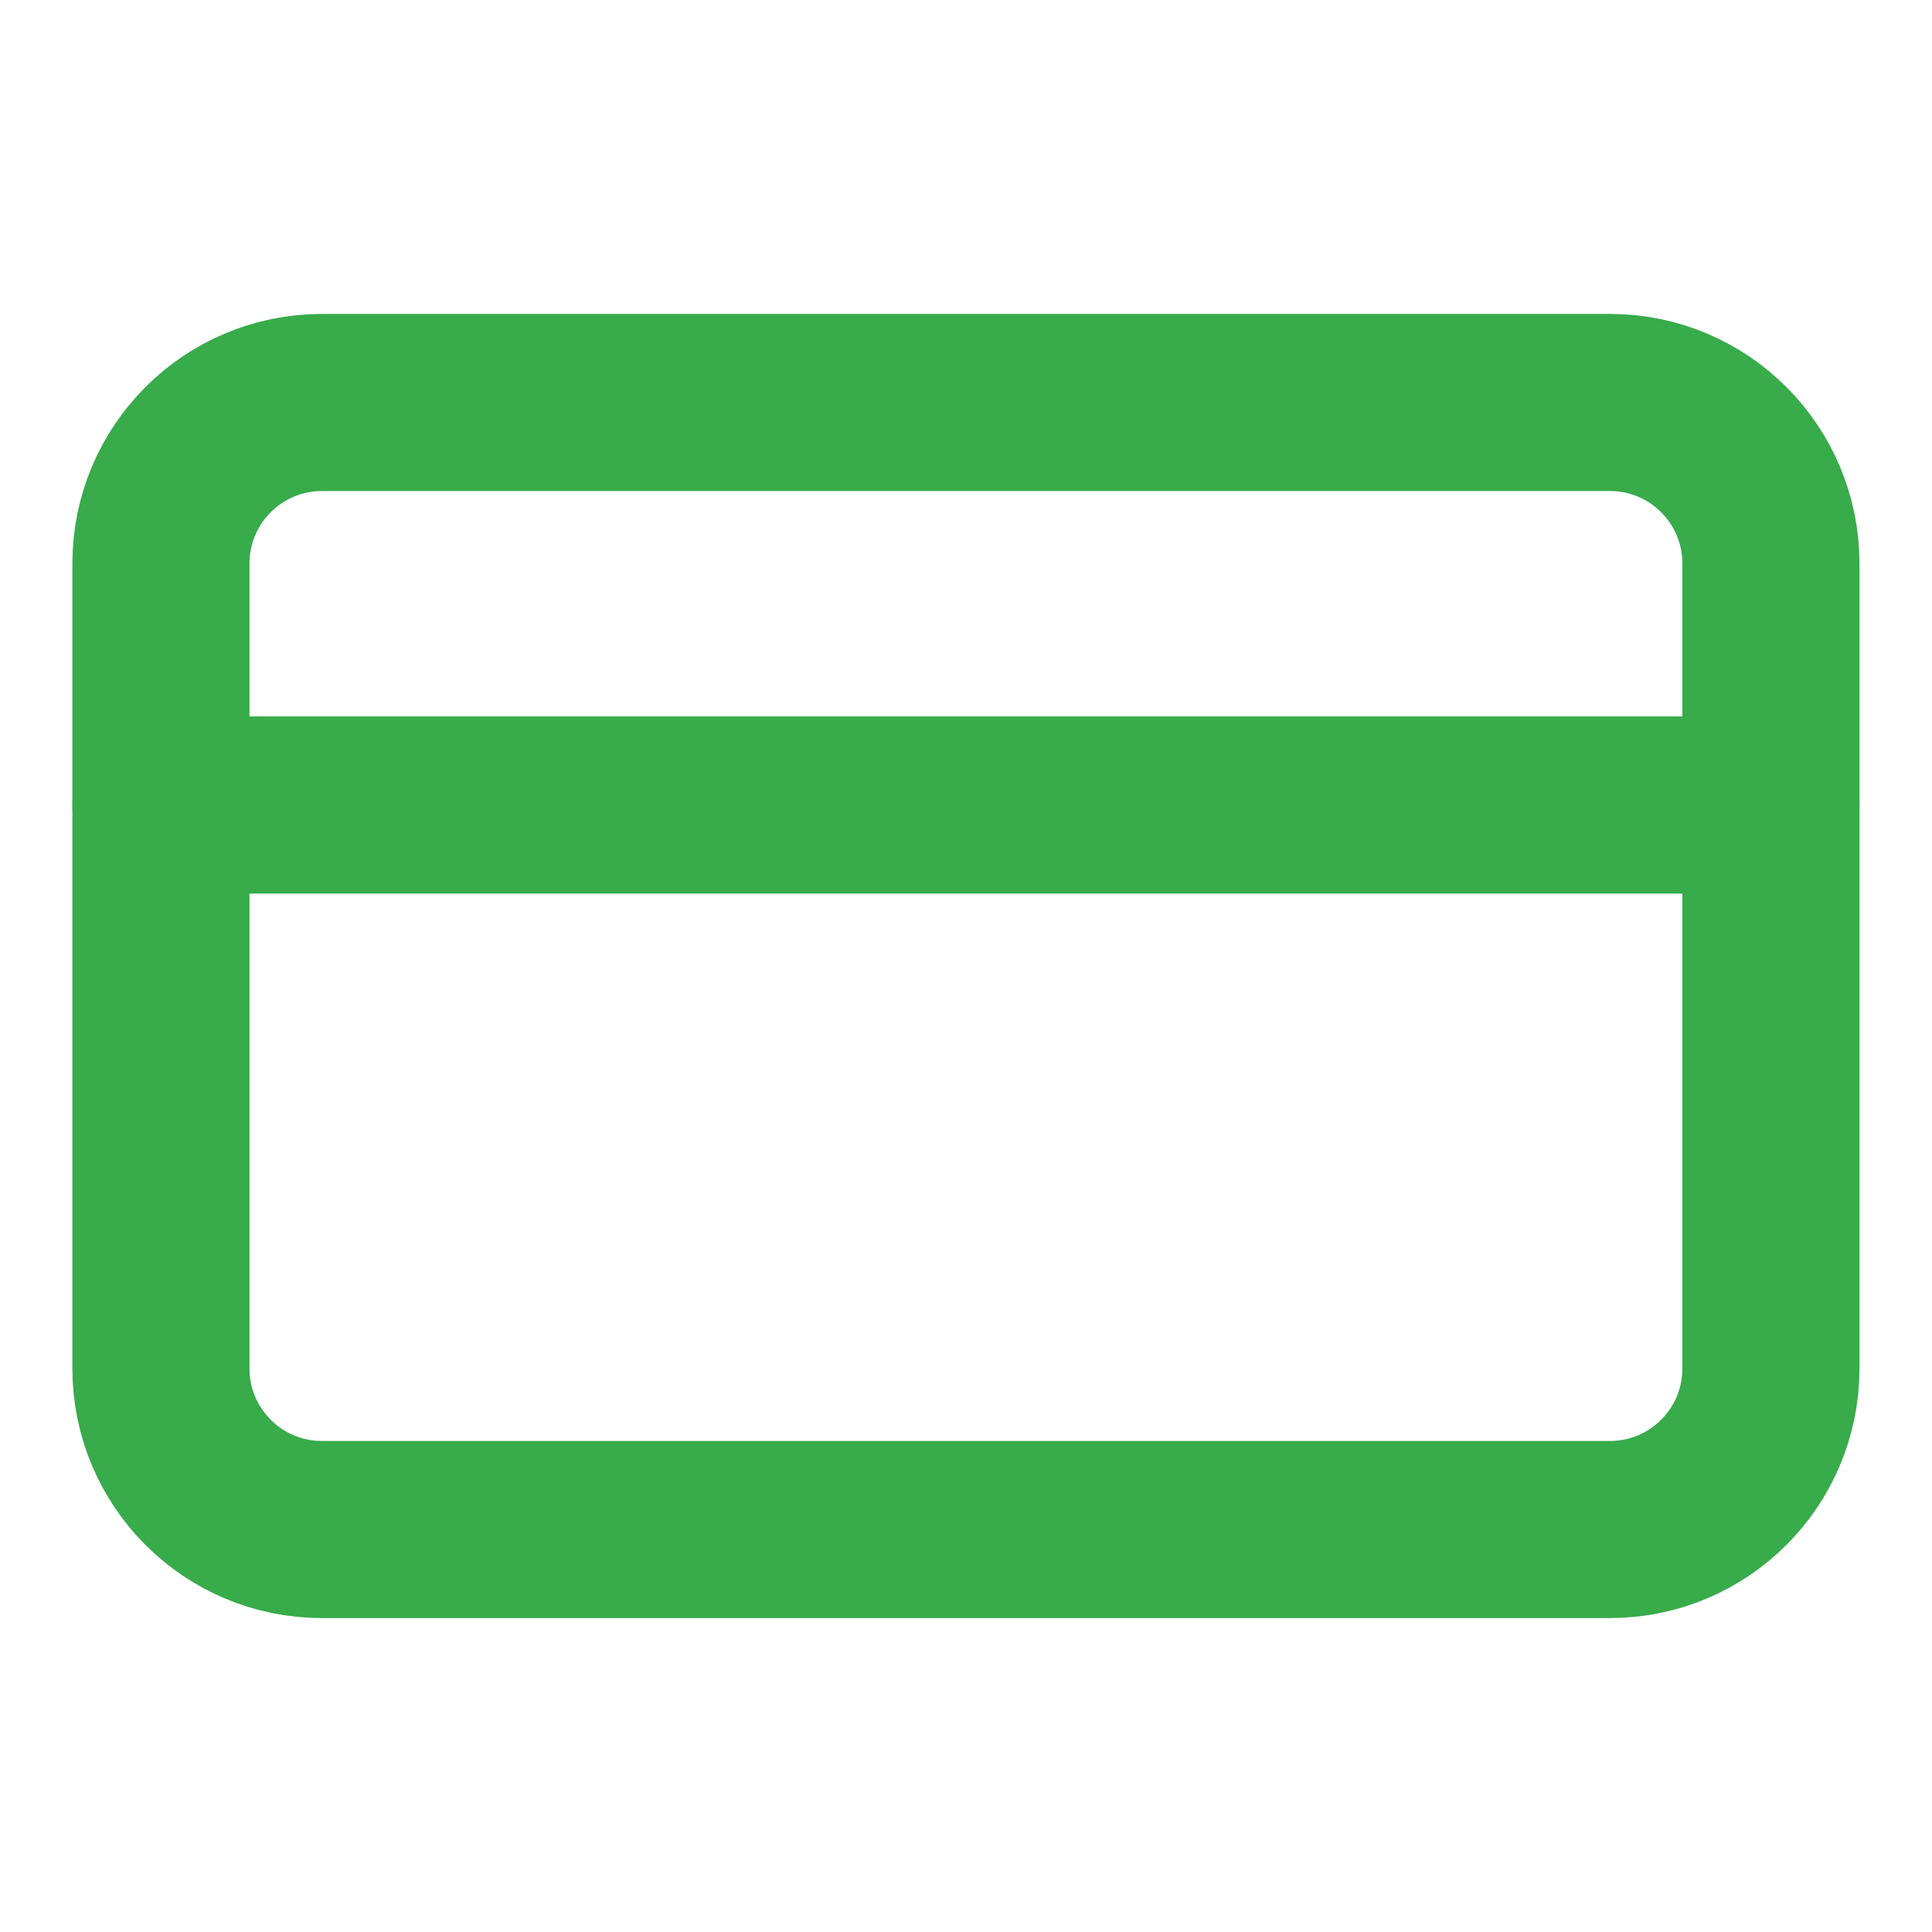
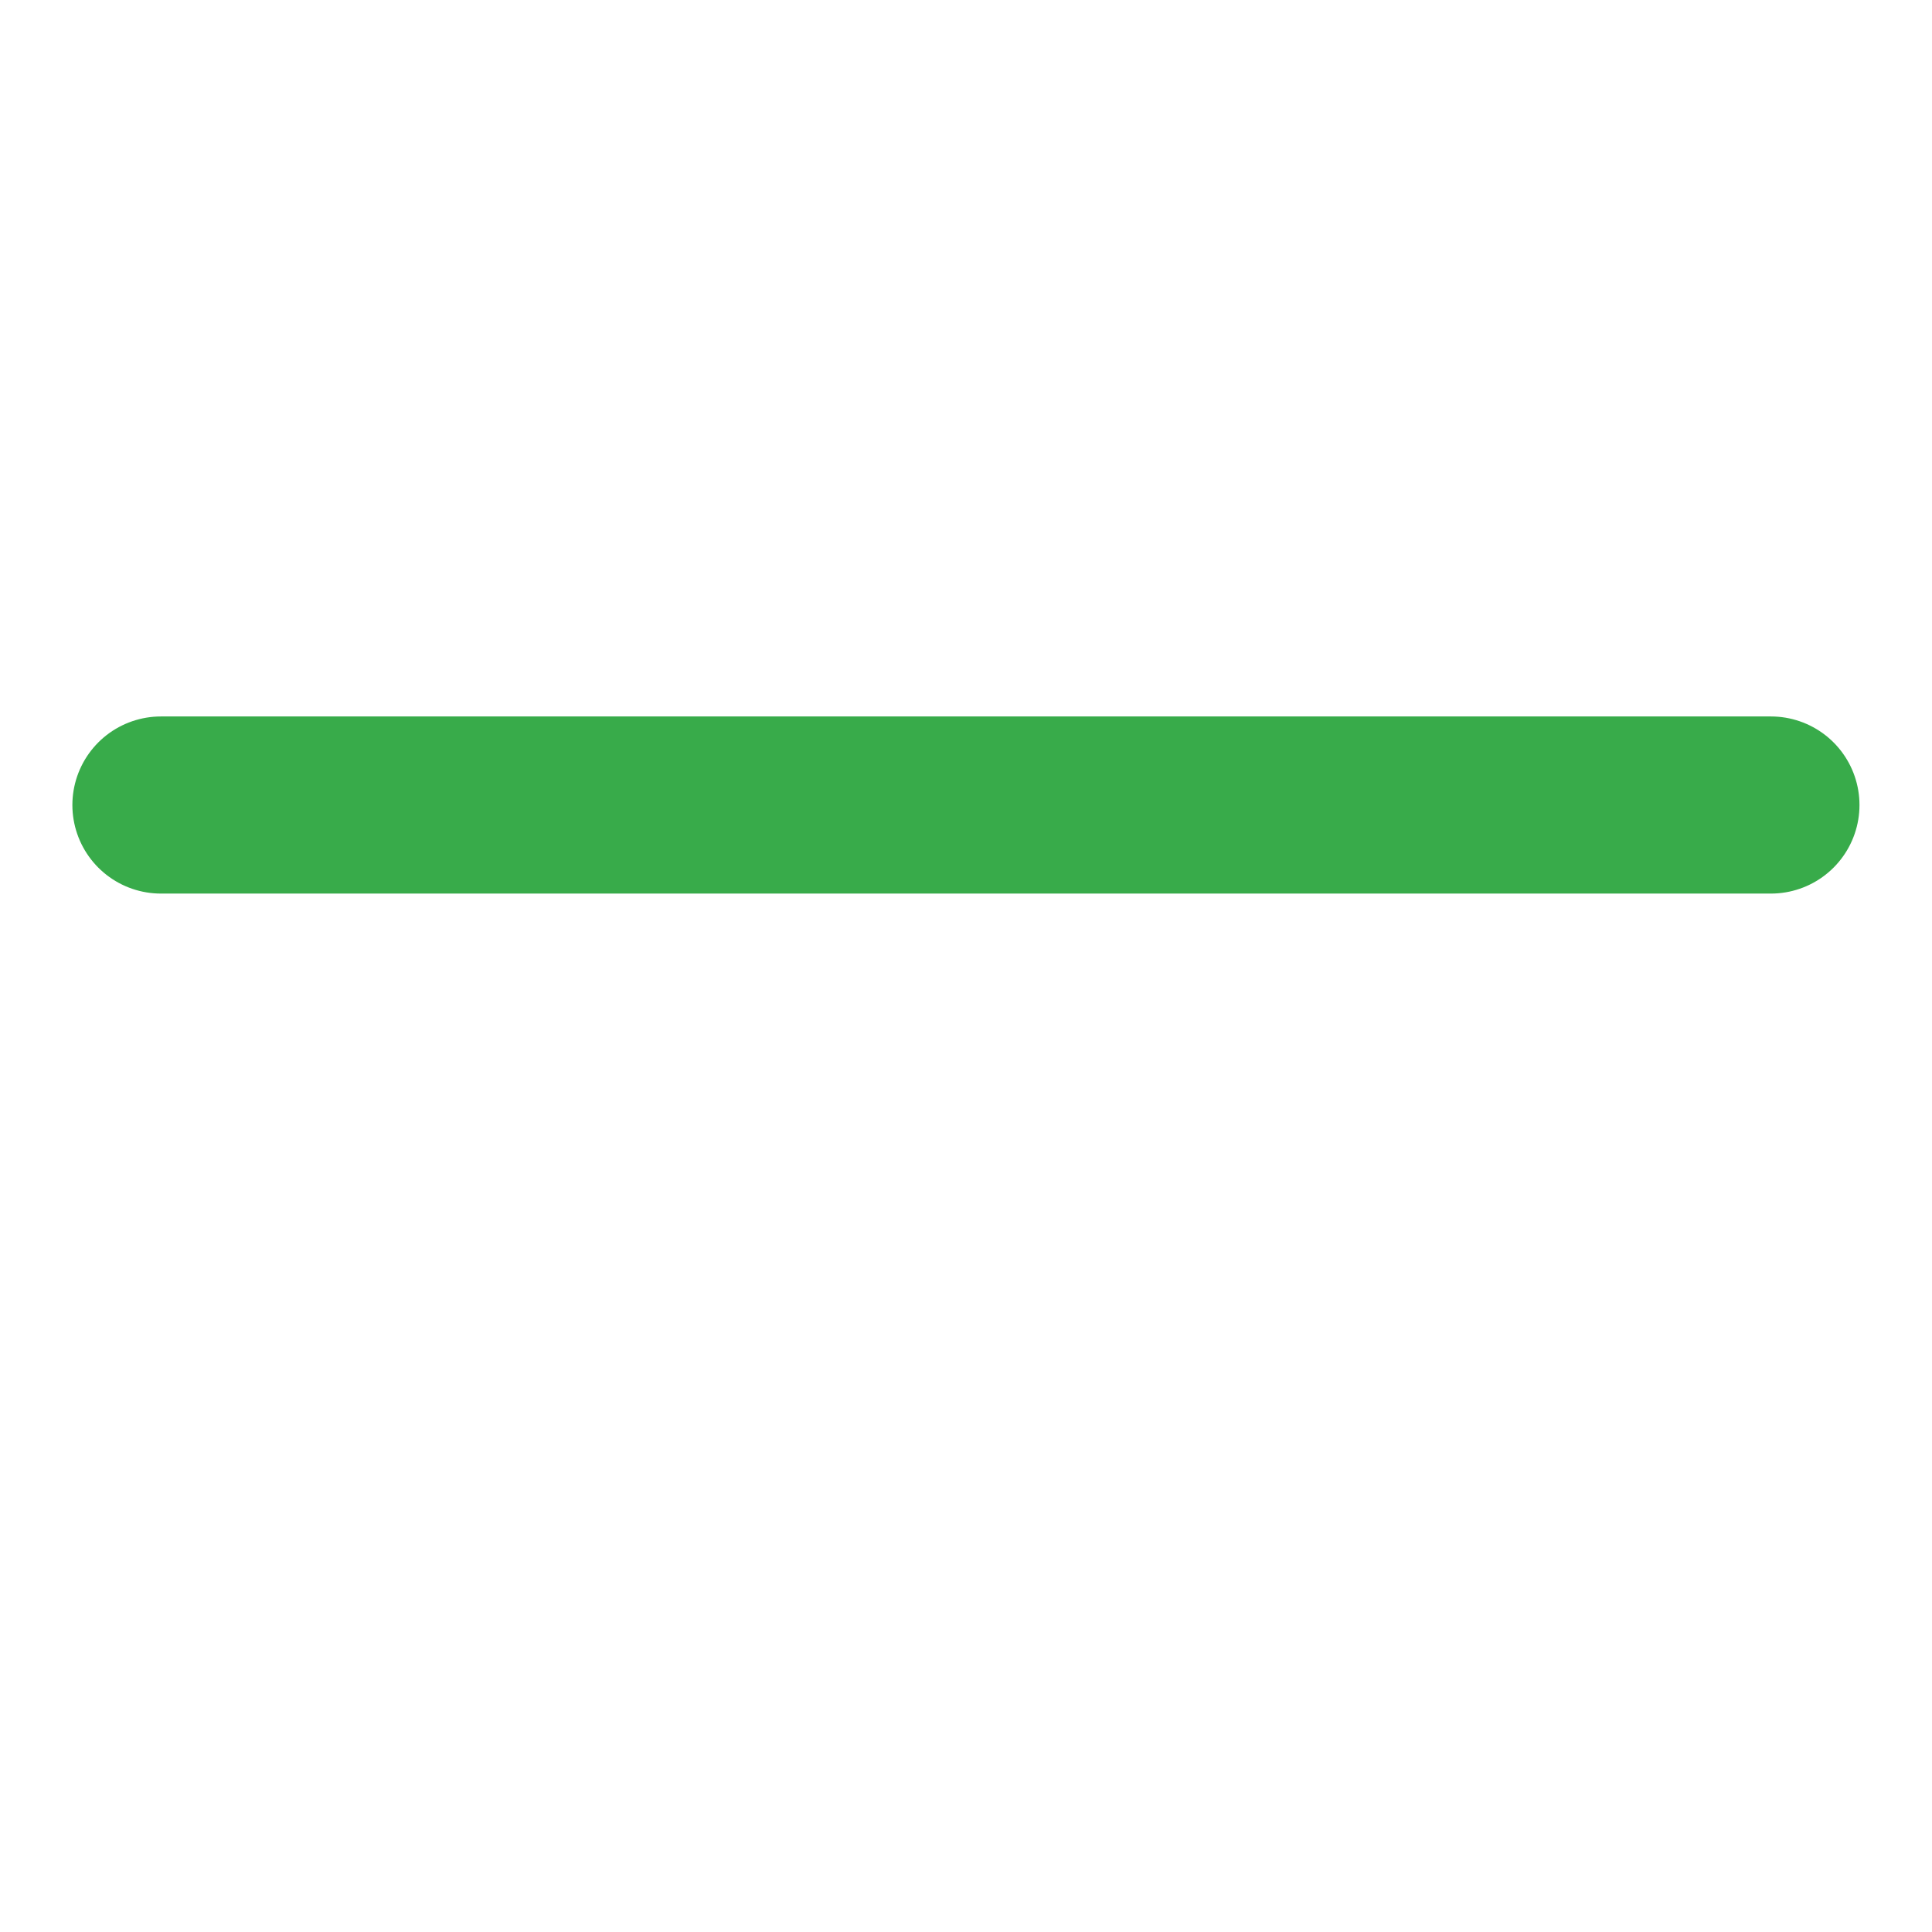
<svg xmlns="http://www.w3.org/2000/svg" width="40" height="40" viewBox="0 0 40 40" fill="none">
-   <path d="M33.332 8.333H6.665C4.824 8.333 3.332 9.826 3.332 11.667V28.333C3.332 30.174 4.824 31.667 6.665 31.667H33.332C35.173 31.667 36.665 30.174 36.665 28.333V11.667C36.665 9.826 35.173 8.333 33.332 8.333Z" stroke="#38AB4A" stroke-width="3.667" stroke-linecap="round" stroke-linejoin="round" />
  <path d="M3.332 16.667H36.665" stroke="#38AB4A" stroke-width="3.667" stroke-linecap="round" stroke-linejoin="round" />
</svg>